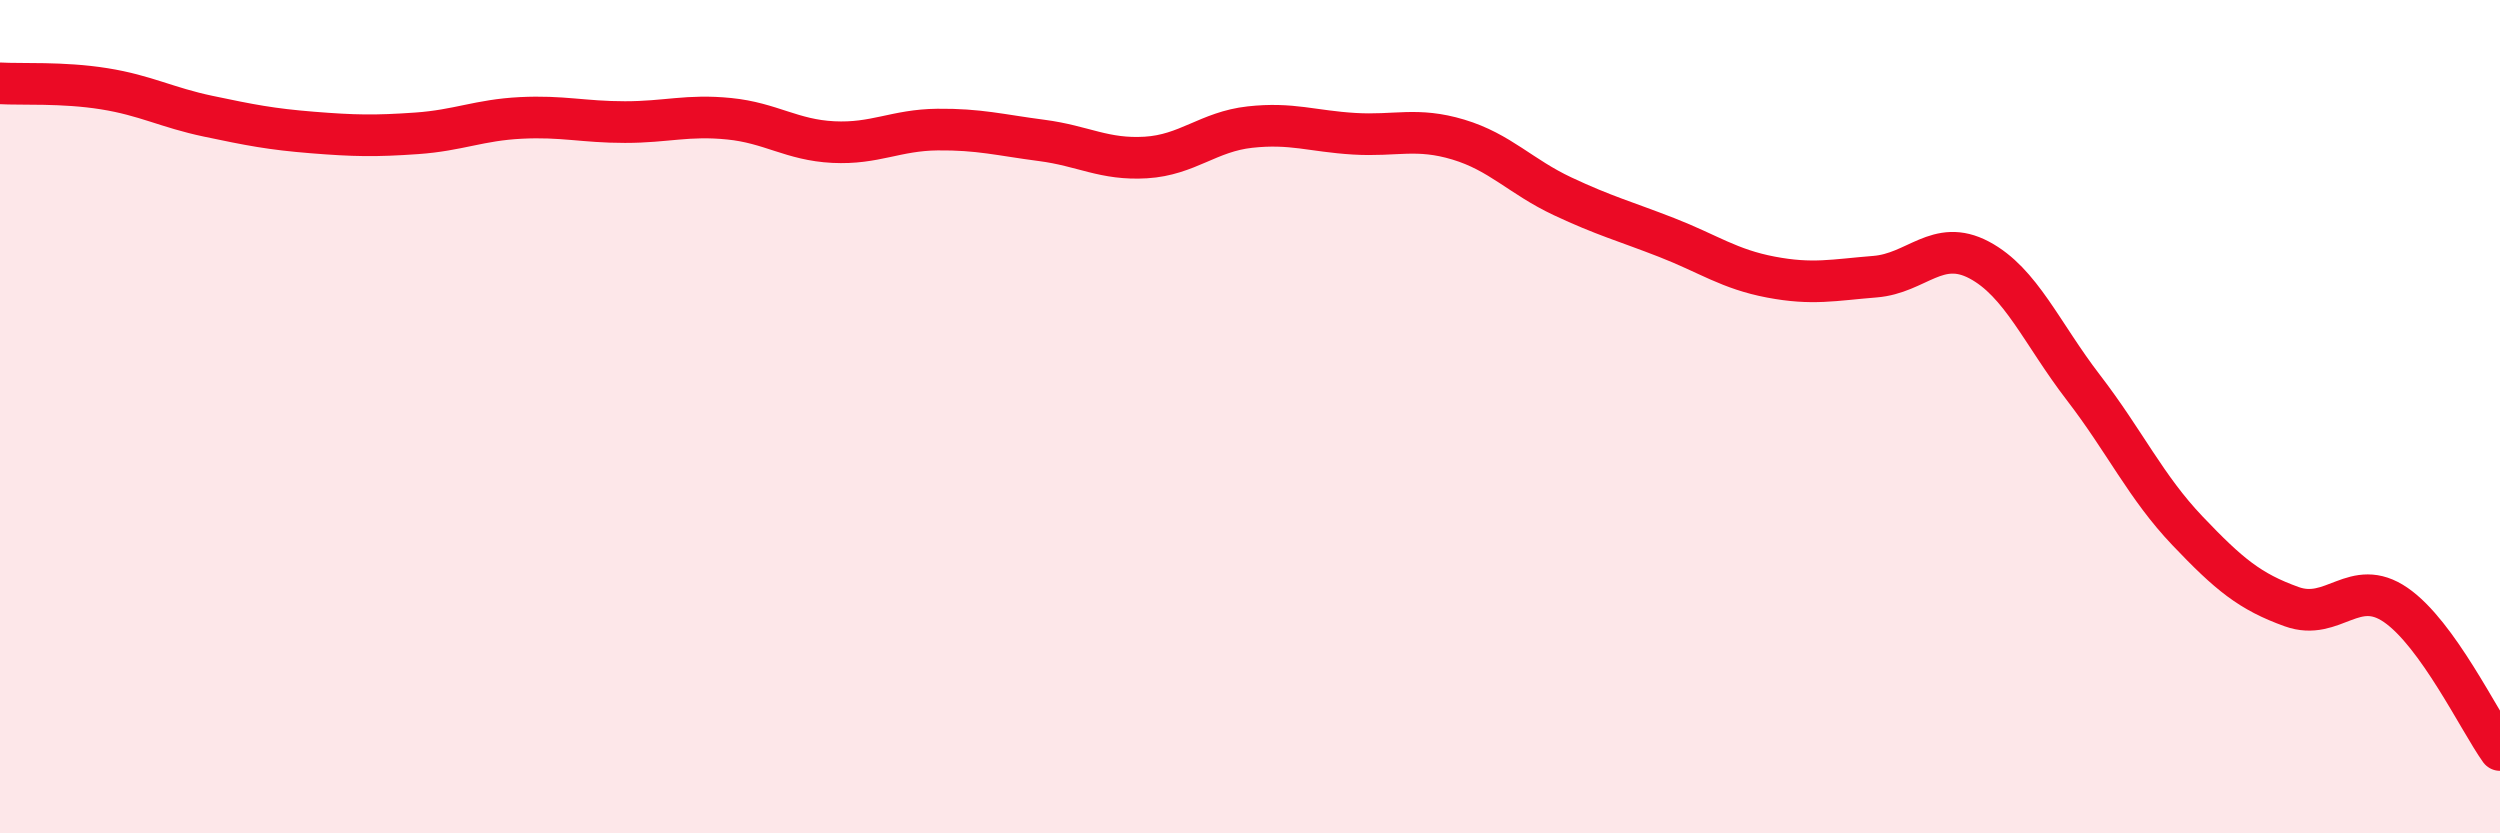
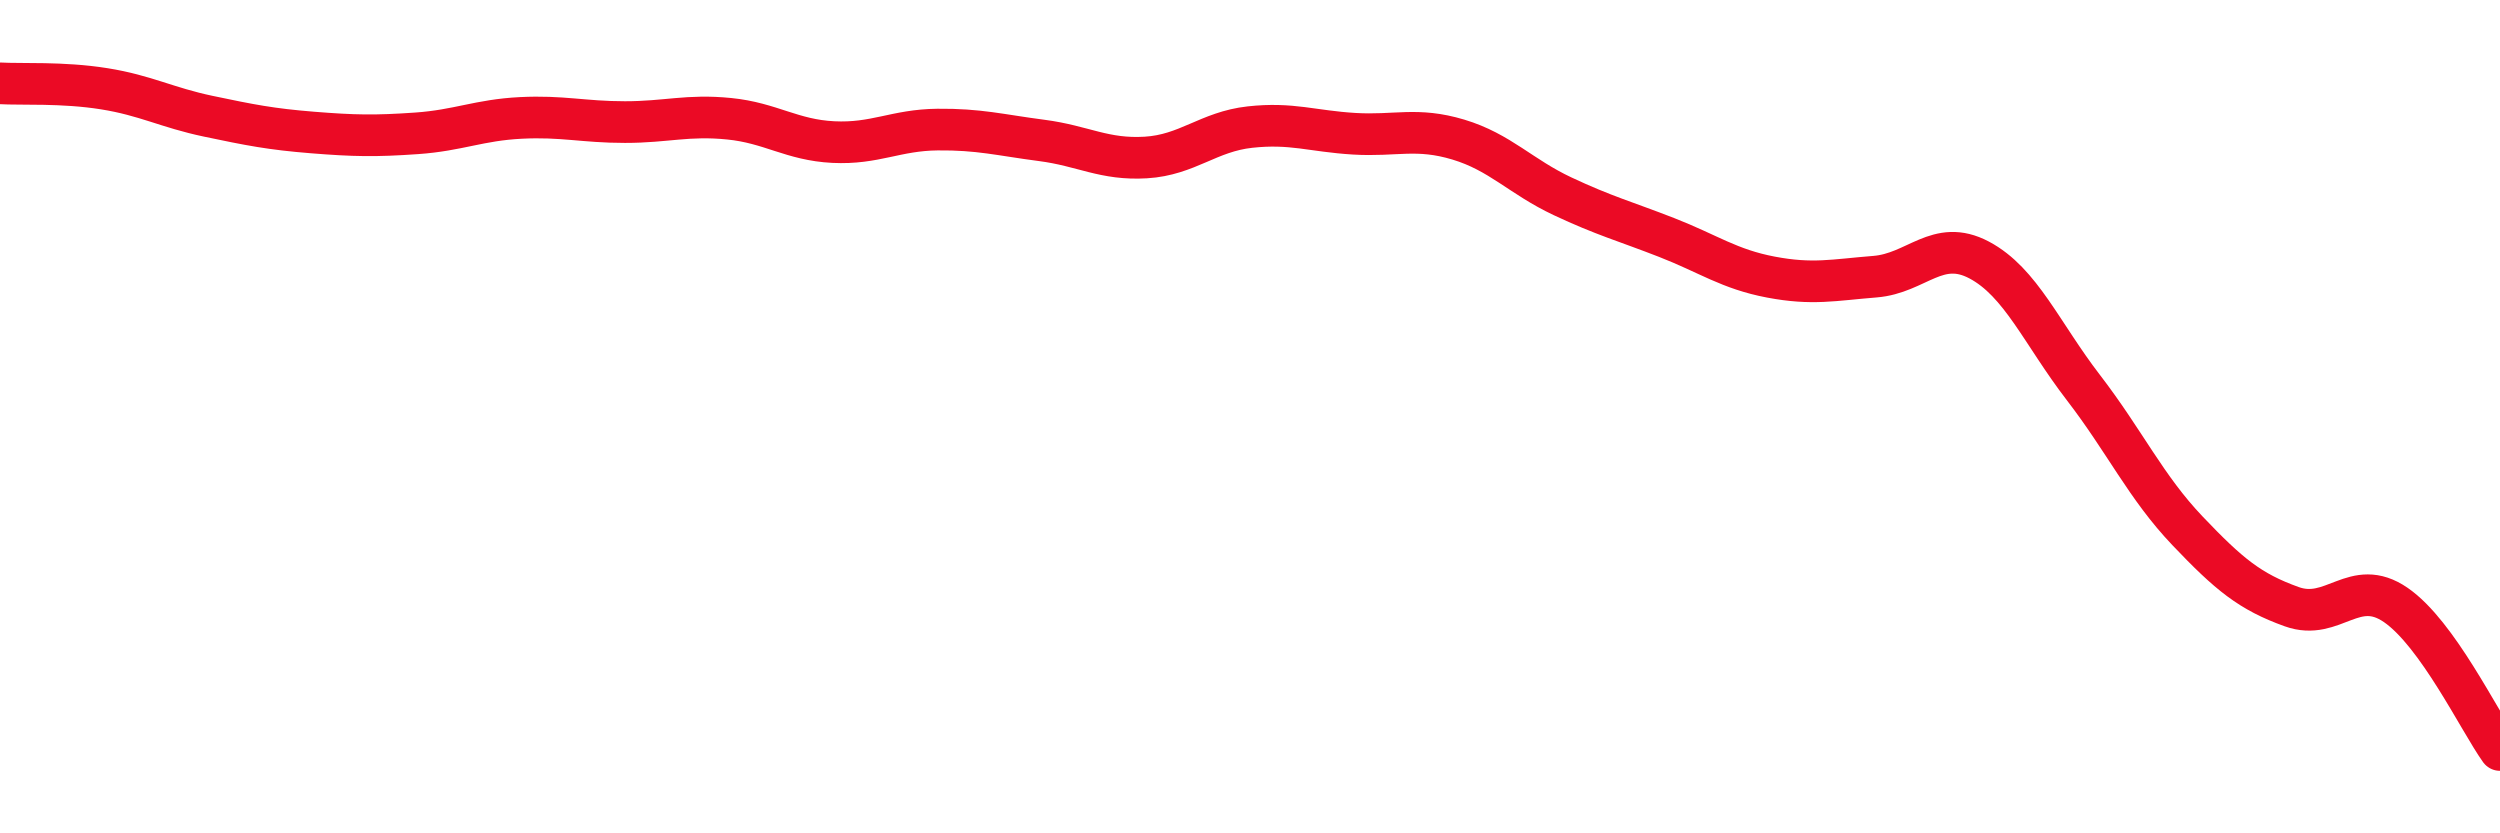
<svg xmlns="http://www.w3.org/2000/svg" width="60" height="20" viewBox="0 0 60 20">
-   <path d="M 0,2 C 0.5,2.03 1.5,1.97 2.5,2.13 C 3.5,2.29 4,2.58 5,2.79 C 6,3 6.5,3.1 7.5,3.18 C 8.5,3.26 9,3.27 10,3.2 C 11,3.13 11.5,2.88 12.5,2.83 C 13.5,2.78 14,2.93 15,2.93 C 16,2.93 16.5,2.75 17.5,2.85 C 18.5,2.95 19,3.36 20,3.41 C 21,3.46 21.5,3.12 22.5,3.11 C 23.5,3.1 24,3.24 25,3.37 C 26,3.5 26.5,3.84 27.5,3.78 C 28.5,3.72 29,3.16 30,3.05 C 31,2.94 31.5,3.15 32.5,3.21 C 33.5,3.27 34,3.05 35,3.35 C 36,3.65 36.5,4.24 37.5,4.71 C 38.5,5.18 39,5.31 40,5.7 C 41,6.09 41.5,6.46 42.5,6.65 C 43.5,6.84 44,6.72 45,6.64 C 46,6.56 46.5,5.71 47.5,6.24 C 48.5,6.77 49,8 50,9.3 C 51,10.6 51.5,11.69 52.5,12.74 C 53.5,13.79 54,14.2 55,14.56 C 56,14.92 56.5,13.83 57.5,14.52 C 58.5,15.21 59.5,17.3 60,18L60 20L0 20Z" fill="#EB0A25" opacity="0.1" stroke-linecap="round" stroke-linejoin="round" />
  <path d="M 0,2 C 0.5,2.03 1.5,1.97 2.5,2.13 C 3.5,2.29 4,2.58 5,2.79 C 6,3 6.5,3.1 7.5,3.18 C 8.5,3.26 9,3.27 10,3.2 C 11,3.13 11.5,2.88 12.5,2.83 C 13.5,2.78 14,2.93 15,2.93 C 16,2.93 16.5,2.75 17.5,2.85 C 18.5,2.95 19,3.36 20,3.41 C 21,3.46 21.5,3.12 22.5,3.11 C 23.5,3.1 24,3.24 25,3.37 C 26,3.5 26.5,3.84 27.5,3.78 C 28.5,3.72 29,3.16 30,3.05 C 31,2.94 31.5,3.15 32.5,3.21 C 33.5,3.27 34,3.05 35,3.35 C 36,3.65 36.5,4.24 37.5,4.71 C 38.5,5.18 39,5.31 40,5.7 C 41,6.09 41.5,6.46 42.5,6.65 C 43.5,6.84 44,6.72 45,6.64 C 46,6.56 46.5,5.71 47.5,6.24 C 48.5,6.77 49,8 50,9.3 C 51,10.6 51.5,11.69 52.5,12.74 C 53.5,13.79 54,14.2 55,14.56 C 56,14.92 56.5,13.83 57.5,14.52 C 58.5,15.21 59.5,17.3 60,18" stroke="#EB0A25" stroke-width="1" fill="none" stroke-linecap="round" stroke-linejoin="round" />
</svg>